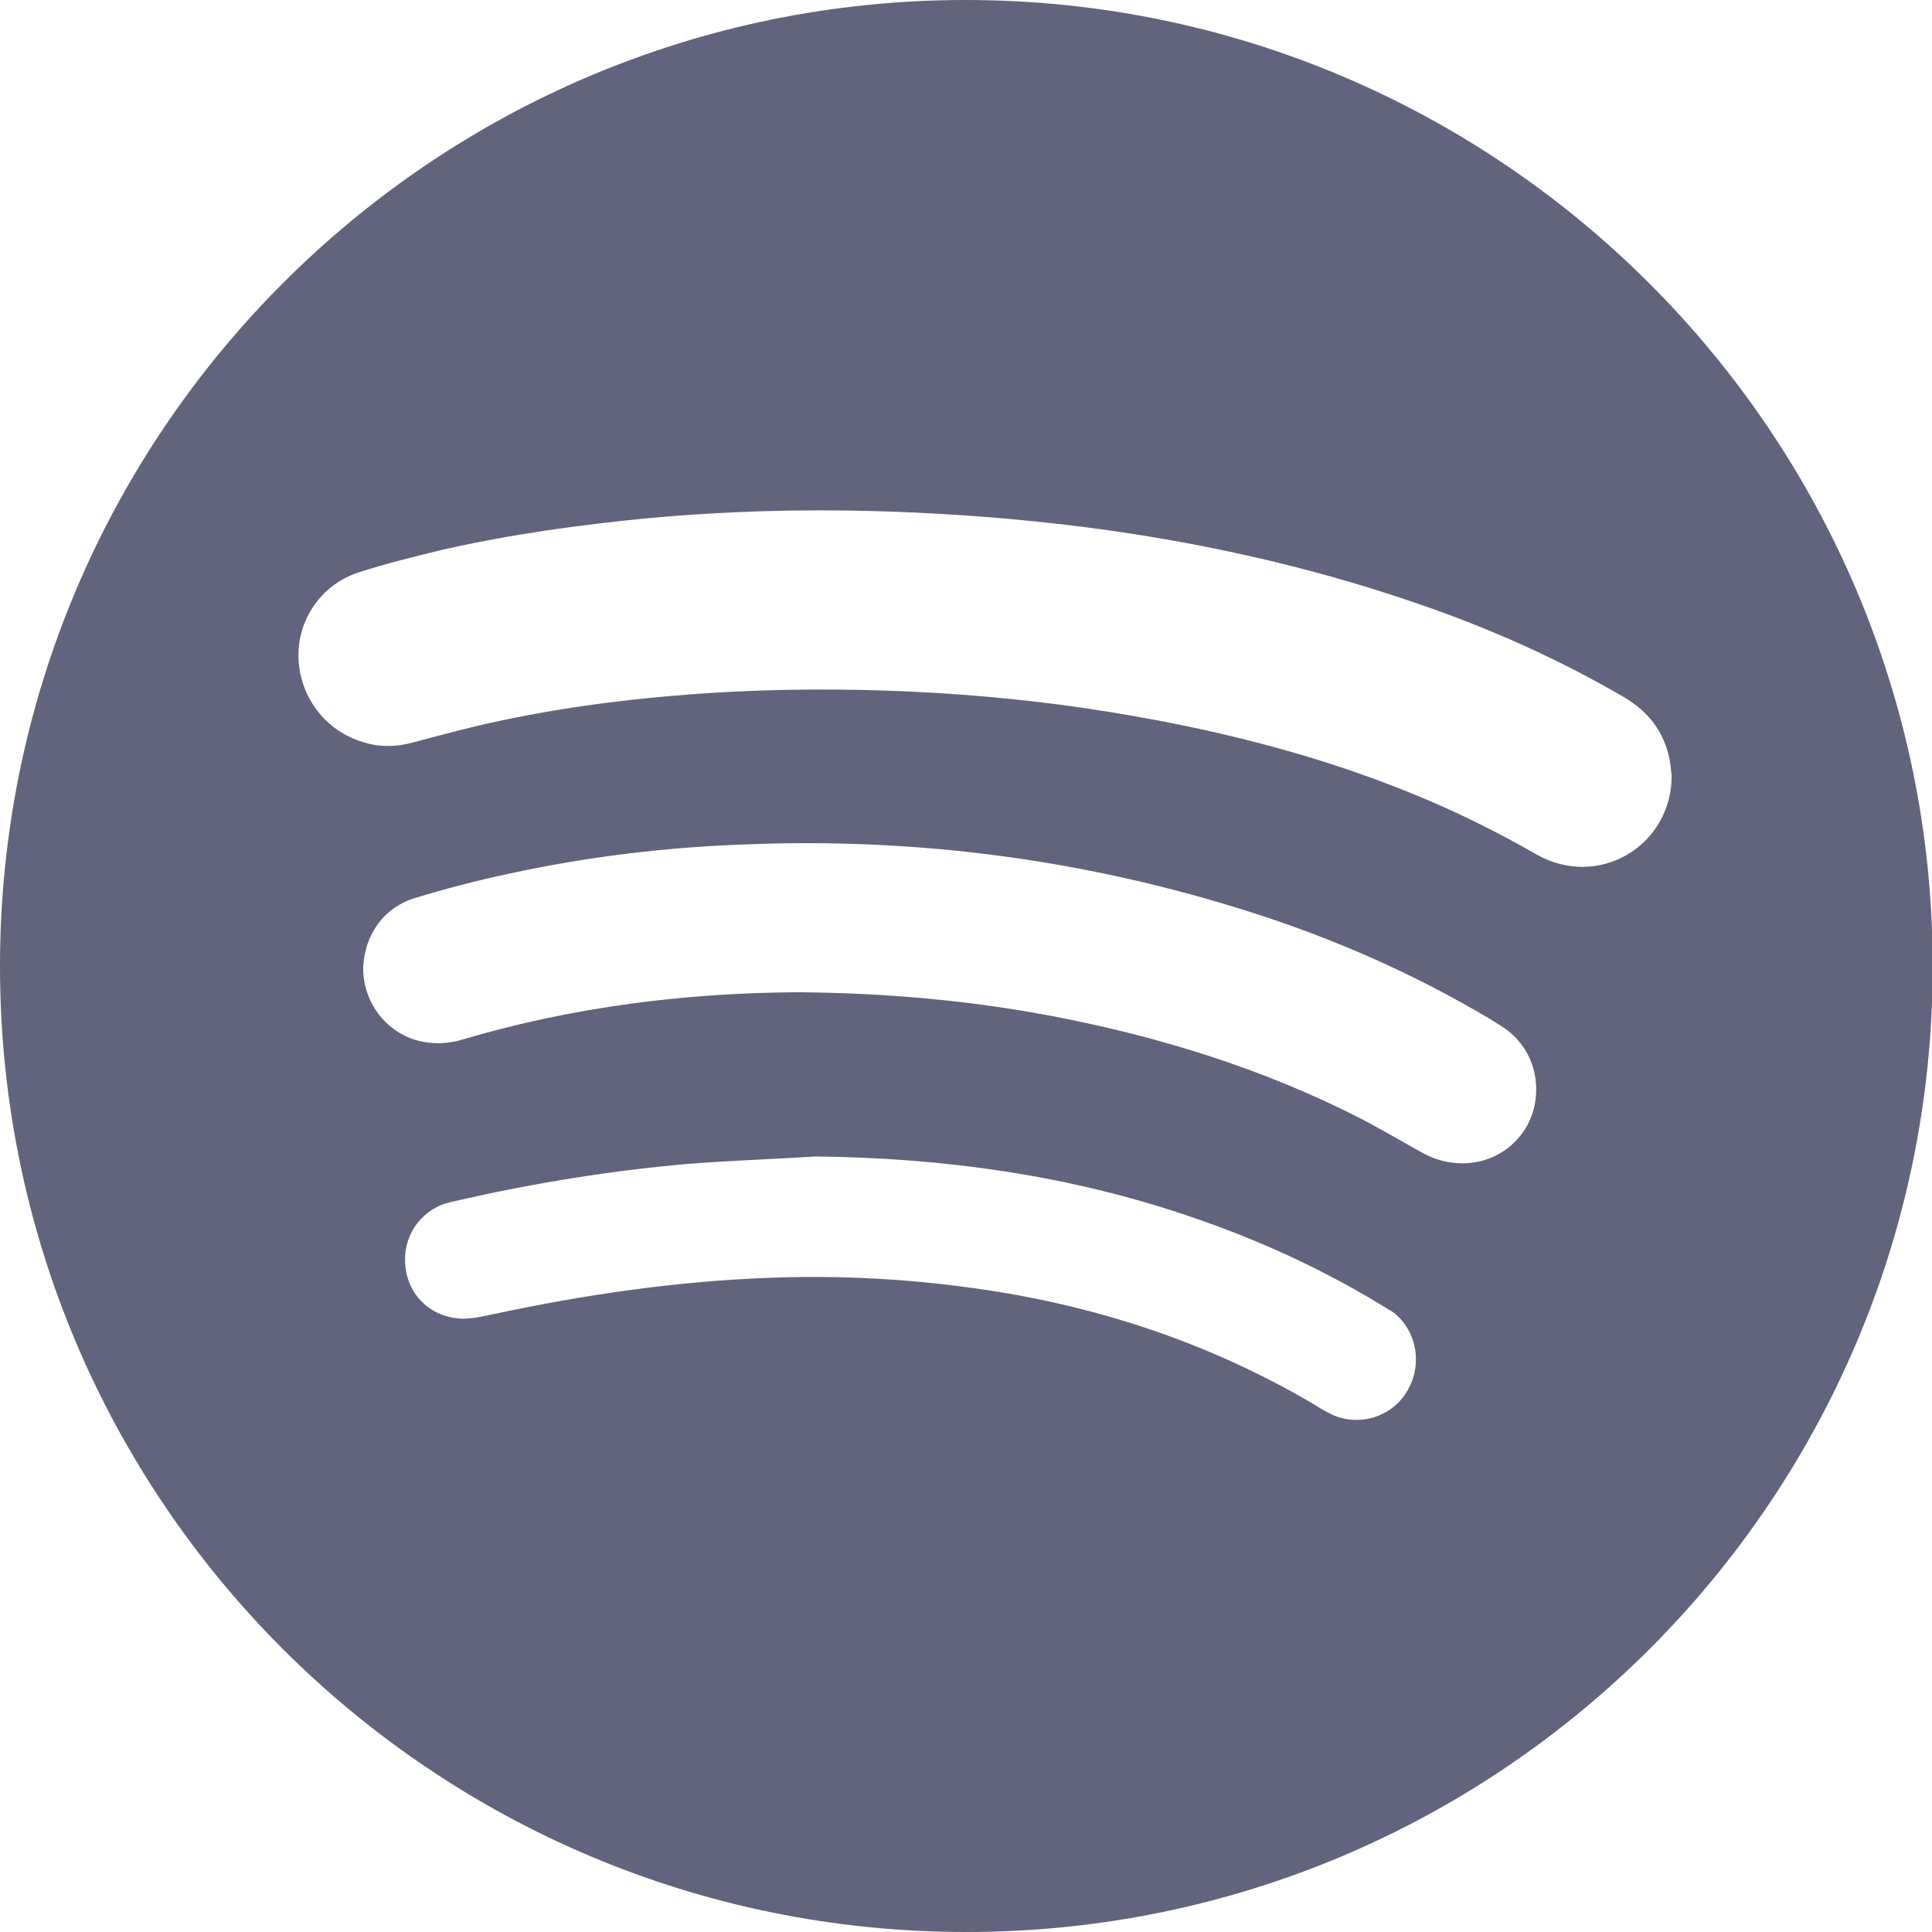
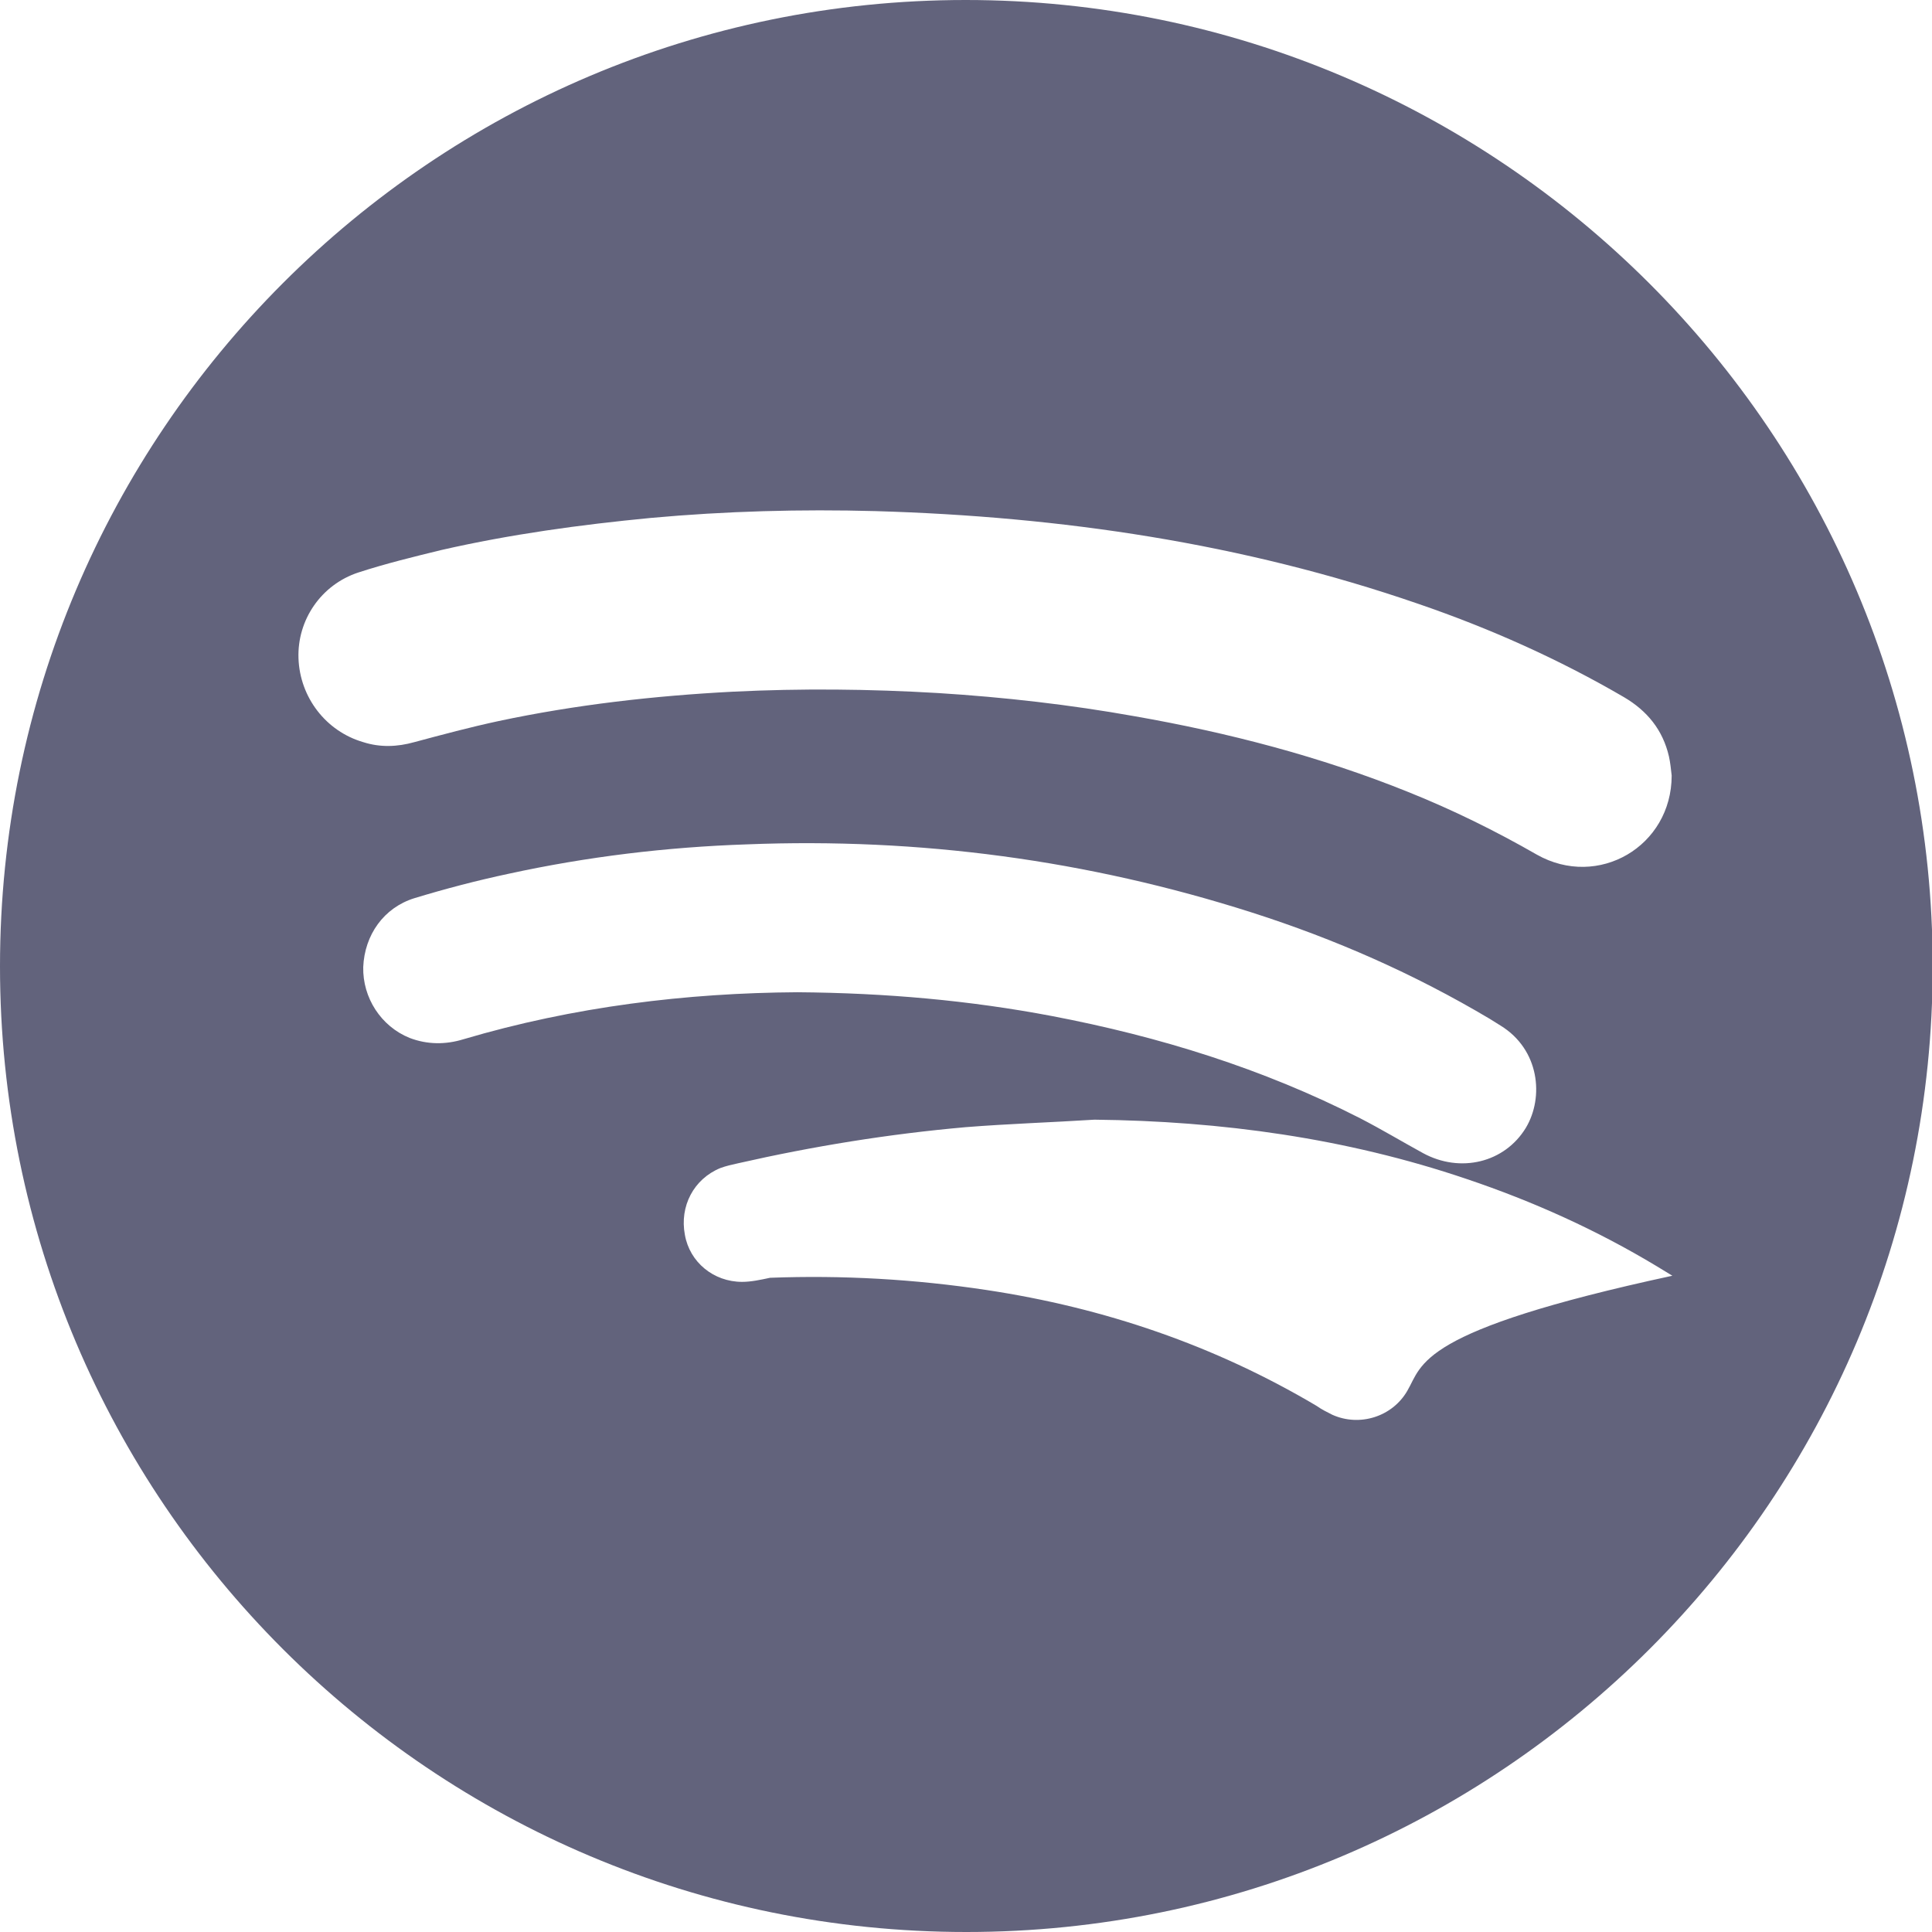
<svg xmlns="http://www.w3.org/2000/svg" version="1.1" id="Layer_1" x="0px" y="0px" viewBox="0 0 283.5 283.5" style="enable-background:new 0 0 283.5 283.5;" xml:space="preserve">
  <style type="text/css">
	.st0{fill-rule:evenodd;clip-rule:evenodd;fill:#62637C;}
</style>
-   <path class="st0" d="M141.7,0C63.5,0,0,63.5,0,141.8s63.5,141.7,141.8,141.7c78.3,0,141.8-63.5,141.8-141.7S220,0,141.7,0z   M206.5,204.1c-2.2,3.8-7,5.3-11,3.5c-0.8-0.4-1.6-0.8-2.3-1.3c-15-8.9-31.2-14.4-48.4-17c-10.6-1.6-21.2-2.2-31.8-1.8  c-13.8,0.5-27.4,2.5-40.9,5.4c-1.4,0.3-2.8,0.6-4.1,0.6c-4.2,0-7.7-2.9-8.4-6.9c-0.8-4.2,1.3-8.2,5.2-9.8c0.8-0.3,1.7-0.5,2.6-0.7  c11-2.5,22.1-4.3,33.4-5.3c6.3-0.5,12.6-0.7,18.9-1.1c18.6,0.2,36.9,2.7,54.6,8.7c9.8,3.3,19.1,7.5,27.9,12.8  c0.8,0.5,1.5,0.9,2.3,1.4C207.9,195.3,208.8,200.2,206.5,204.1z M223.9,165.5c-3.1,5.1-9.6,6.7-15.1,3.7c-3.1-1.7-6.1-3.5-9.2-5.1  c-14.3-7.3-29.5-12-45.2-15c-12.1-2.3-24.4-3.4-37.4-3.5c-16.2,0.1-32.8,2.1-49,6.9c-2.6,0.8-5.3,0.8-7.9-0.2  c-4.2-1.7-6.9-5.9-6.8-10.4c0.2-4.7,3-8.7,7.5-10.1c4.6-1.4,9.2-2.6,13.9-3.6c11.5-2.5,23.1-3.9,34.9-4.3c25.3-1,50,2.3,74.1,10  c12.2,3.9,23.8,9,34.9,15.6c0.5,0.3,1.1,0.7,1.6,1C225.9,154,226.6,161,223.9,165.5z M225.5,125.4c-6.1-3.5-12.4-6.6-18.9-9.2  c-12.9-5.2-26.4-8.7-40.1-11.1c-9.5-1.7-19.2-2.8-28.8-3.4c-10.1-0.6-20.1-0.7-30.2-0.2c-11.5,0.6-23,1.9-34.3,4.3  c-4.2,0.9-8.3,2-12.4,3.1c-2.5,0.7-5,0.8-7.5,0c-5.5-1.6-9.3-6.6-9.5-12.3c-0.2-5.6,3.3-10.8,8.8-12.6c4-1.3,8.1-2.3,12.2-3.3  C74.9,78.4,85.1,77,95.5,76c11-1,22-1.3,33-1c27.2,0.8,53.8,4.7,79.6,13.6c10.5,3.6,20.6,8.1,30.2,13.7c3.4,2,5.7,4.8,6.6,8.7  c0.2,0.9,0.3,1.9,0.4,2.8C245.3,124.2,234.5,130.5,225.5,125.4z" />
+   <path class="st0" d="M141.7,0C63.5,0,0,63.5,0,141.8s63.5,141.7,141.8,141.7c78.3,0,141.8-63.5,141.8-141.7S220,0,141.7,0z   M206.5,204.1c-2.2,3.8-7,5.3-11,3.5c-0.8-0.4-1.6-0.8-2.3-1.3c-15-8.9-31.2-14.4-48.4-17c-10.6-1.6-21.2-2.2-31.8-1.8  c-1.4,0.3-2.8,0.6-4.1,0.6c-4.2,0-7.7-2.9-8.4-6.9c-0.8-4.2,1.3-8.2,5.2-9.8c0.8-0.3,1.7-0.5,2.6-0.7  c11-2.5,22.1-4.3,33.4-5.3c6.3-0.5,12.6-0.7,18.9-1.1c18.6,0.2,36.9,2.7,54.6,8.7c9.8,3.3,19.1,7.5,27.9,12.8  c0.8,0.5,1.5,0.9,2.3,1.4C207.9,195.3,208.8,200.2,206.5,204.1z M223.9,165.5c-3.1,5.1-9.6,6.7-15.1,3.7c-3.1-1.7-6.1-3.5-9.2-5.1  c-14.3-7.3-29.5-12-45.2-15c-12.1-2.3-24.4-3.4-37.4-3.5c-16.2,0.1-32.8,2.1-49,6.9c-2.6,0.8-5.3,0.8-7.9-0.2  c-4.2-1.7-6.9-5.9-6.8-10.4c0.2-4.7,3-8.7,7.5-10.1c4.6-1.4,9.2-2.6,13.9-3.6c11.5-2.5,23.1-3.9,34.9-4.3c25.3-1,50,2.3,74.1,10  c12.2,3.9,23.8,9,34.9,15.6c0.5,0.3,1.1,0.7,1.6,1C225.9,154,226.6,161,223.9,165.5z M225.5,125.4c-6.1-3.5-12.4-6.6-18.9-9.2  c-12.9-5.2-26.4-8.7-40.1-11.1c-9.5-1.7-19.2-2.8-28.8-3.4c-10.1-0.6-20.1-0.7-30.2-0.2c-11.5,0.6-23,1.9-34.3,4.3  c-4.2,0.9-8.3,2-12.4,3.1c-2.5,0.7-5,0.8-7.5,0c-5.5-1.6-9.3-6.6-9.5-12.3c-0.2-5.6,3.3-10.8,8.8-12.6c4-1.3,8.1-2.3,12.2-3.3  C74.9,78.4,85.1,77,95.5,76c11-1,22-1.3,33-1c27.2,0.8,53.8,4.7,79.6,13.6c10.5,3.6,20.6,8.1,30.2,13.7c3.4,2,5.7,4.8,6.6,8.7  c0.2,0.9,0.3,1.9,0.4,2.8C245.3,124.2,234.5,130.5,225.5,125.4z" />
</svg>